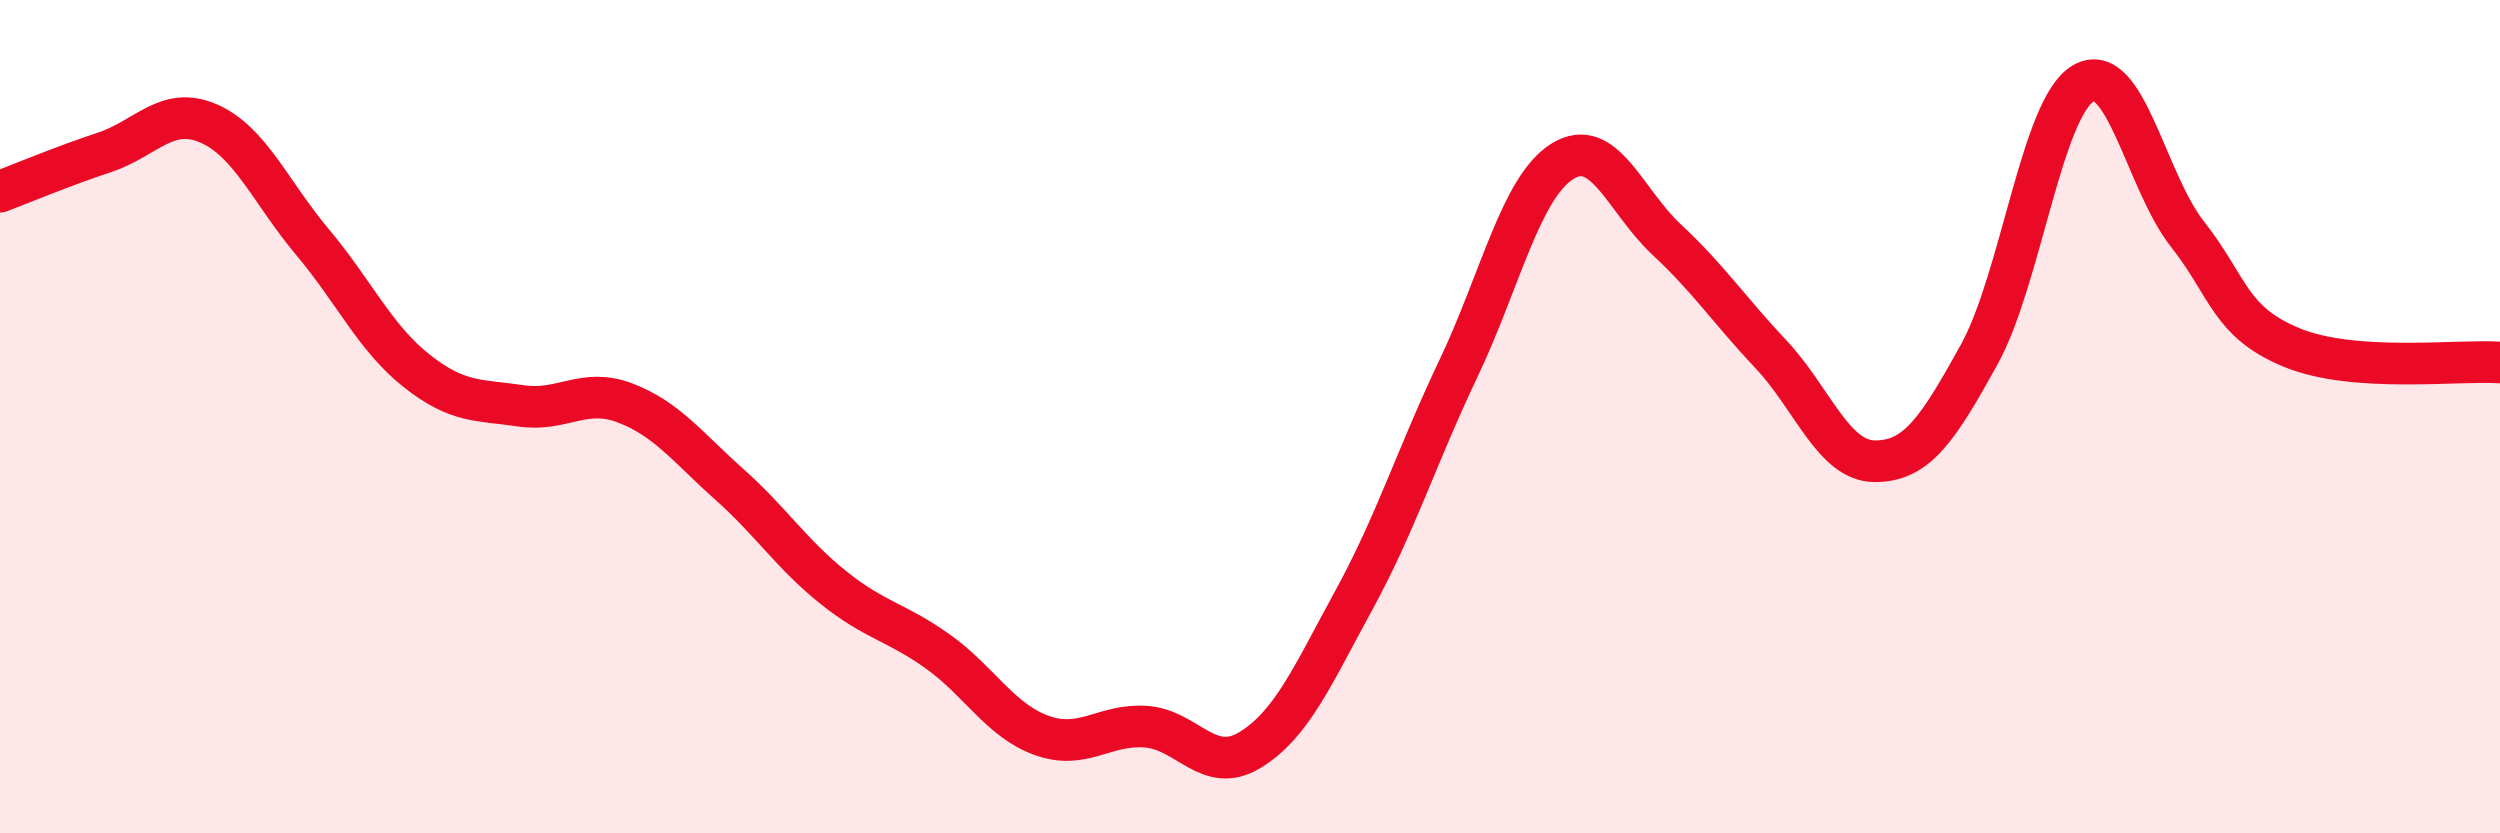
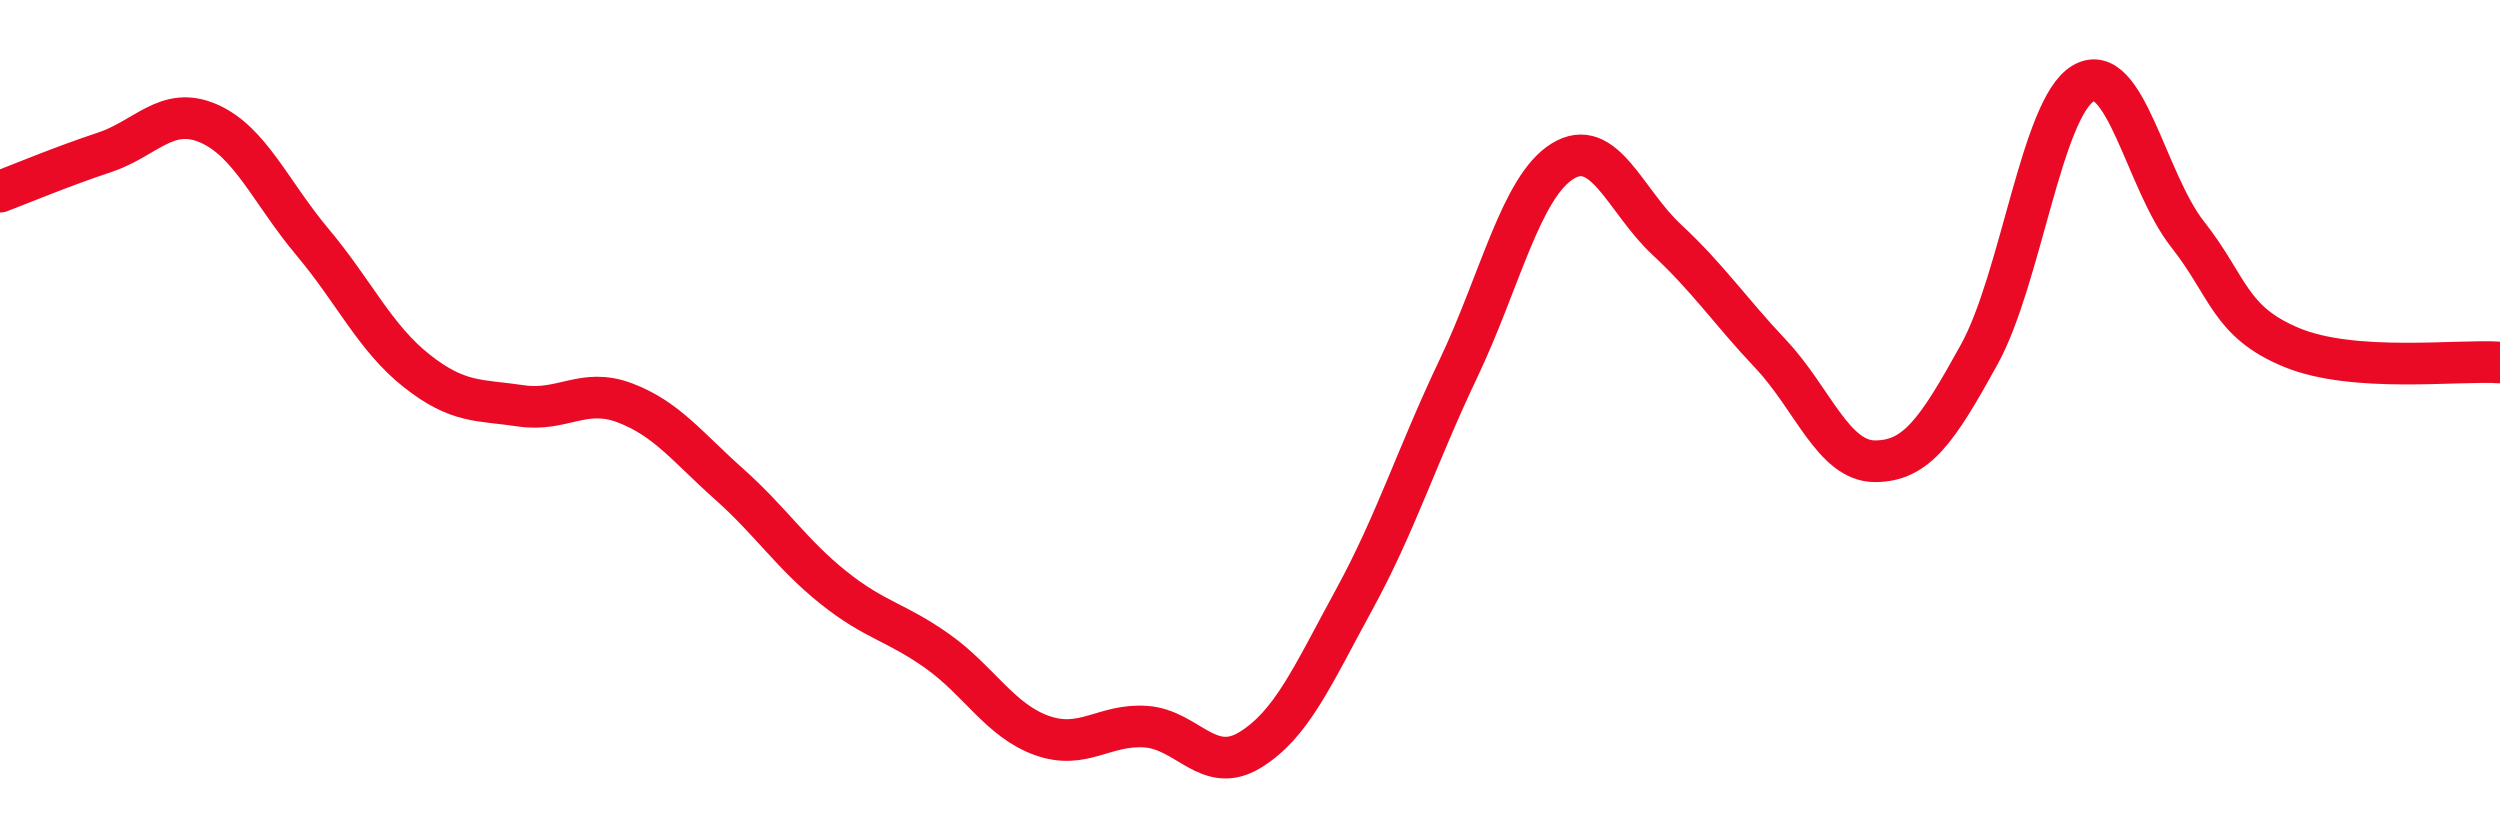
<svg xmlns="http://www.w3.org/2000/svg" width="60" height="20" viewBox="0 0 60 20">
-   <path d="M 0,4.6 C 0.5,4.41 1.5,3.99 2.5,3.66 C 3.5,3.33 4,2.53 5,2.96 C 6,3.39 6.5,4.62 7.5,5.81 C 8.5,7 9,8.11 10,8.9 C 11,9.69 11.5,9.59 12.5,9.74 C 13.5,9.89 14,9.29 15,9.67 C 16,10.05 16.5,10.73 17.5,11.62 C 18.5,12.51 19,13.3 20,14.1 C 21,14.9 21.5,14.92 22.5,15.63 C 23.5,16.34 24,17.29 25,17.65 C 26,18.01 26.5,17.37 27.5,17.44 C 28.5,17.51 29,18.61 30,18 C 31,17.39 31.5,16.22 32.5,14.39 C 33.5,12.56 34,10.95 35,8.85 C 36,6.75 36.5,4.49 37.5,3.87 C 38.5,3.25 39,4.82 40,5.75 C 41,6.68 41.5,7.44 42.5,8.5 C 43.5,9.56 44,11.07 45,11.07 C 46,11.07 46.5,10.32 47.5,8.51 C 48.5,6.7 49,2.58 50,2 C 51,1.42 51.5,4.35 52.5,5.62 C 53.5,6.89 53.5,7.72 55,8.34 C 56.5,8.96 59,8.63 60,8.7L60 20L0 20Z" fill="#EB0A25" opacity="0.1" stroke-linecap="round" stroke-linejoin="round" />
  <path d="M 0,4.6 C 0.5,4.41 1.5,3.99 2.5,3.66 C 3.5,3.33 4,2.53 5,2.96 C 6,3.39 6.5,4.62 7.5,5.81 C 8.5,7 9,8.11 10,8.9 C 11,9.69 11.5,9.59 12.5,9.74 C 13.5,9.89 14,9.29 15,9.67 C 16,10.05 16.5,10.73 17.5,11.62 C 18.5,12.51 19,13.3 20,14.1 C 21,14.9 21.5,14.92 22.5,15.63 C 23.5,16.34 24,17.29 25,17.65 C 26,18.01 26.5,17.37 27.5,17.44 C 28.5,17.51 29,18.61 30,18 C 31,17.39 31.5,16.22 32.5,14.39 C 33.5,12.56 34,10.95 35,8.85 C 36,6.75 36.5,4.49 37.5,3.87 C 38.5,3.25 39,4.82 40,5.75 C 41,6.68 41.5,7.44 42.5,8.5 C 43.5,9.56 44,11.07 45,11.07 C 46,11.07 46.5,10.32 47.5,8.51 C 48.5,6.7 49,2.58 50,2 C 51,1.42 51.5,4.35 52.5,5.62 C 53.5,6.89 53.5,7.72 55,8.34 C 56.5,8.96 59,8.63 60,8.7" stroke="#EB0A25" stroke-width="1" fill="none" stroke-linecap="round" stroke-linejoin="round" />
</svg>